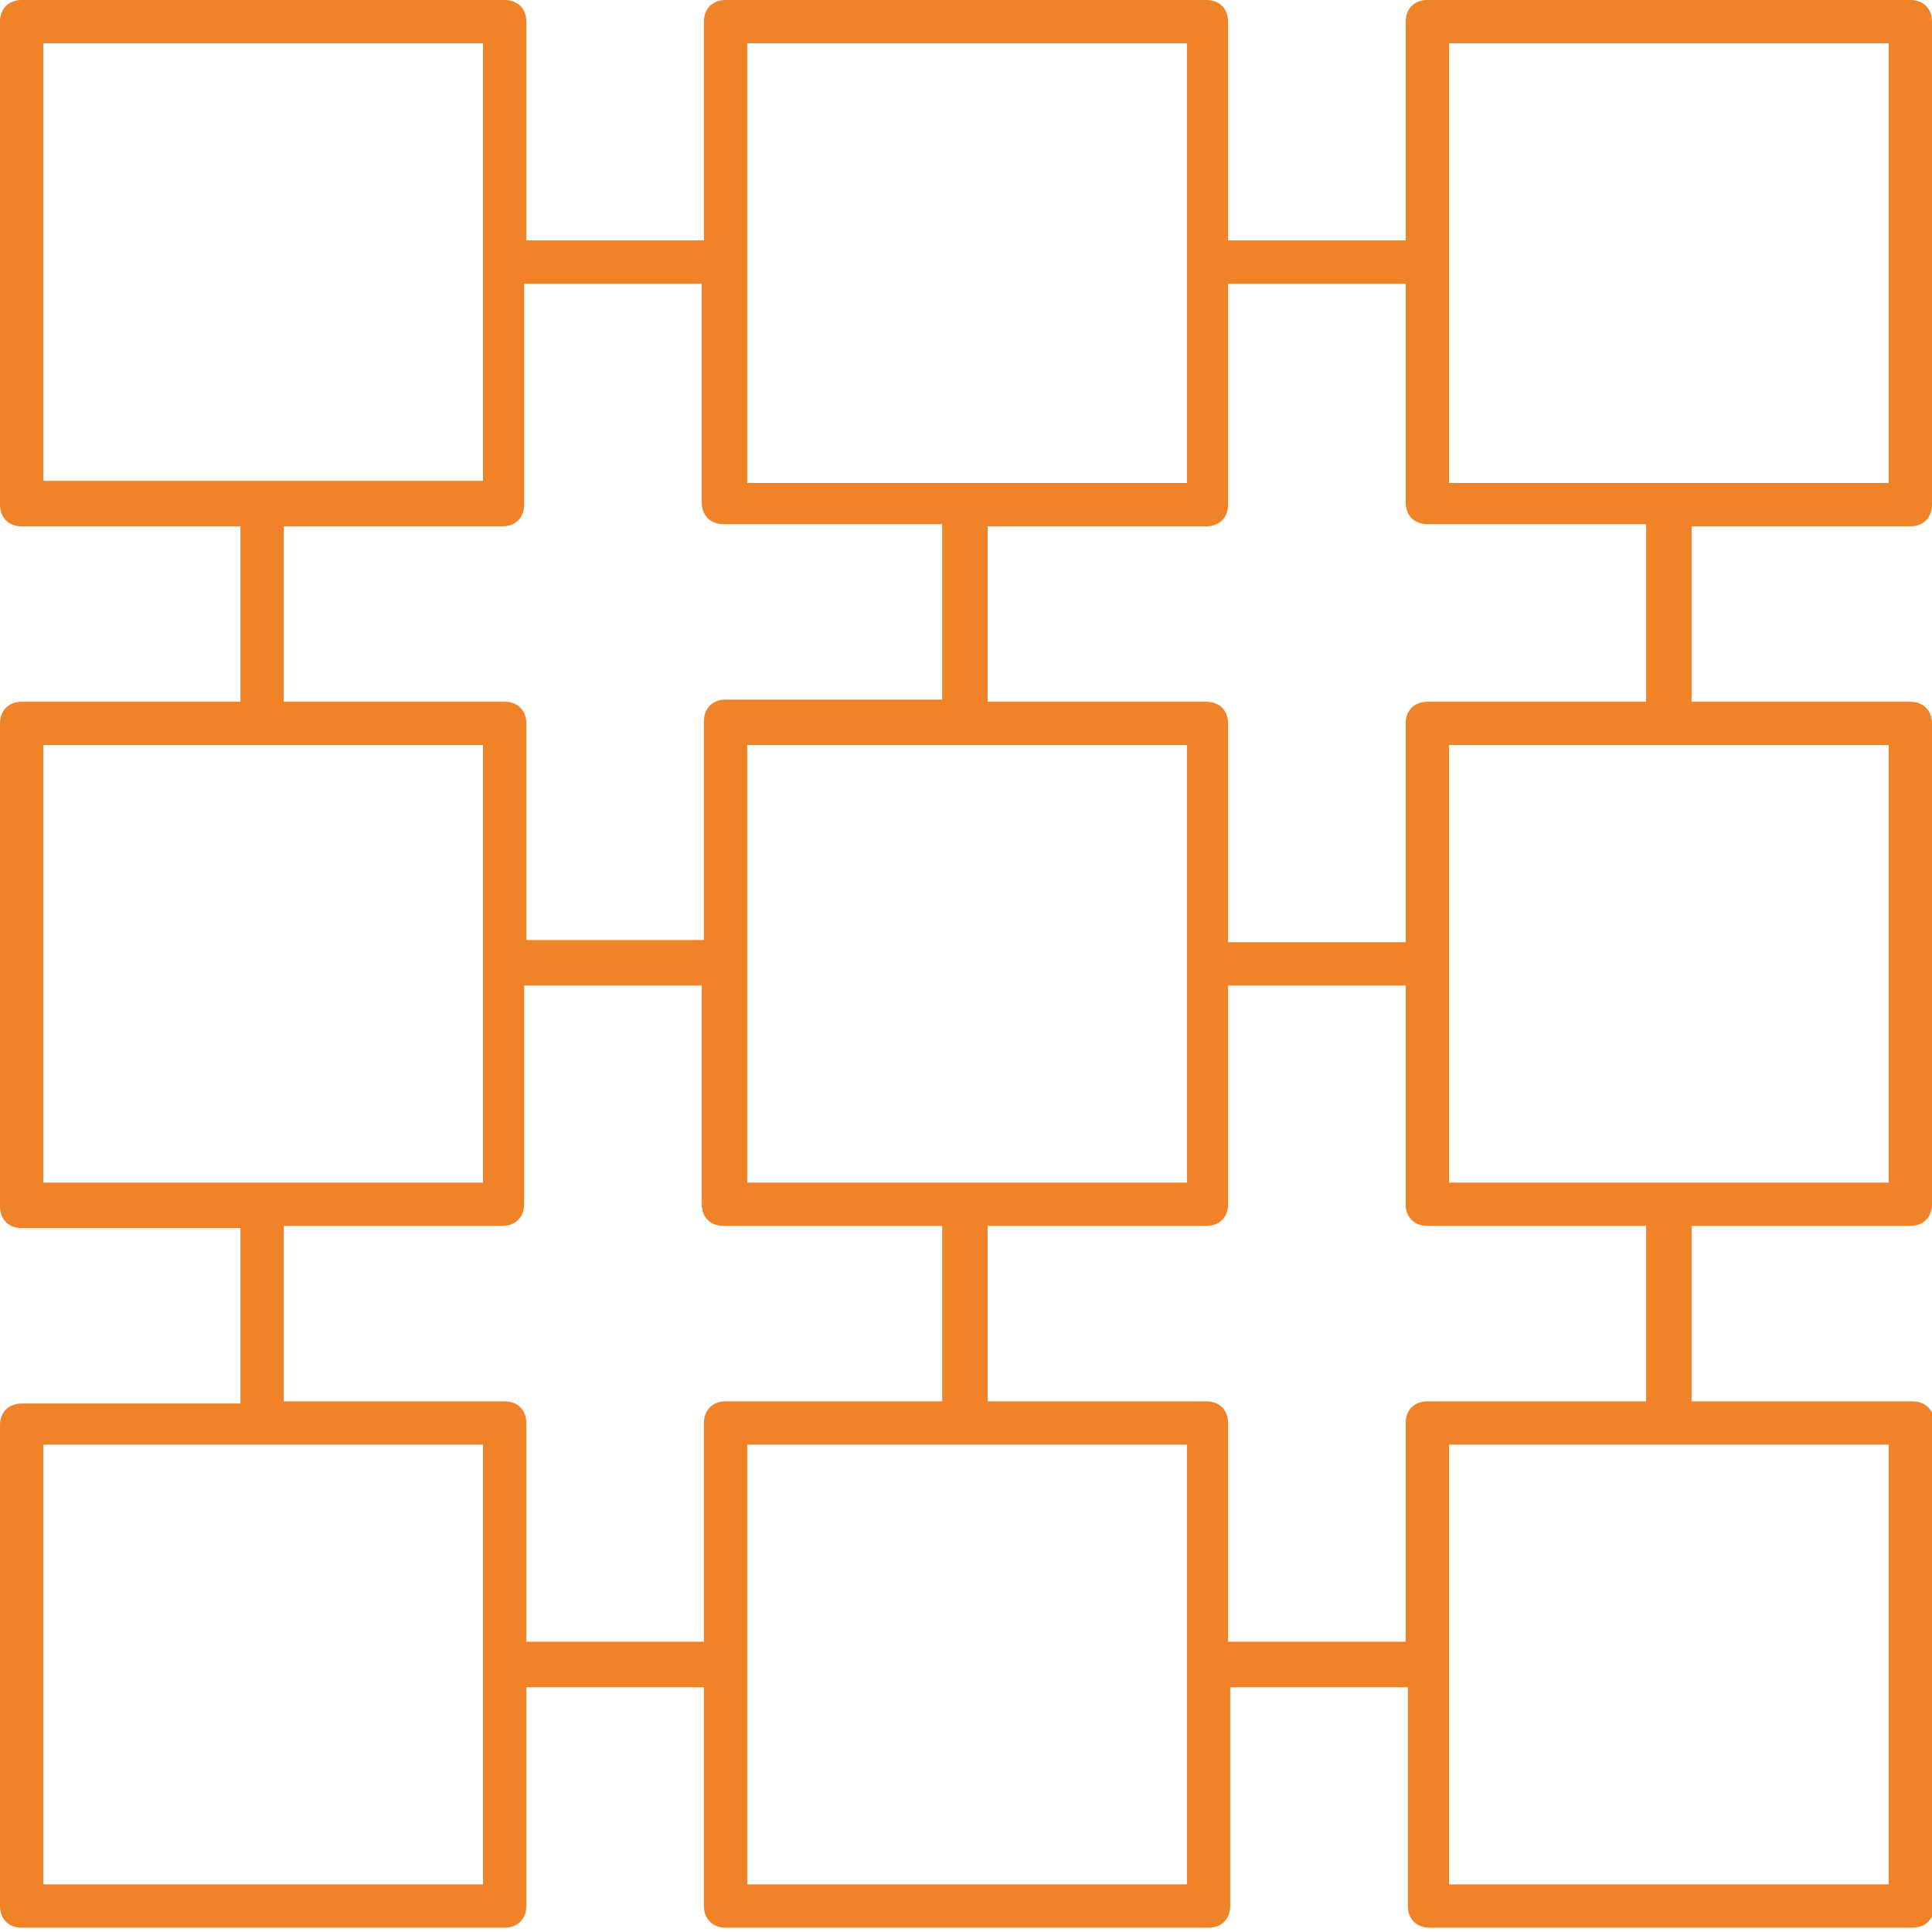
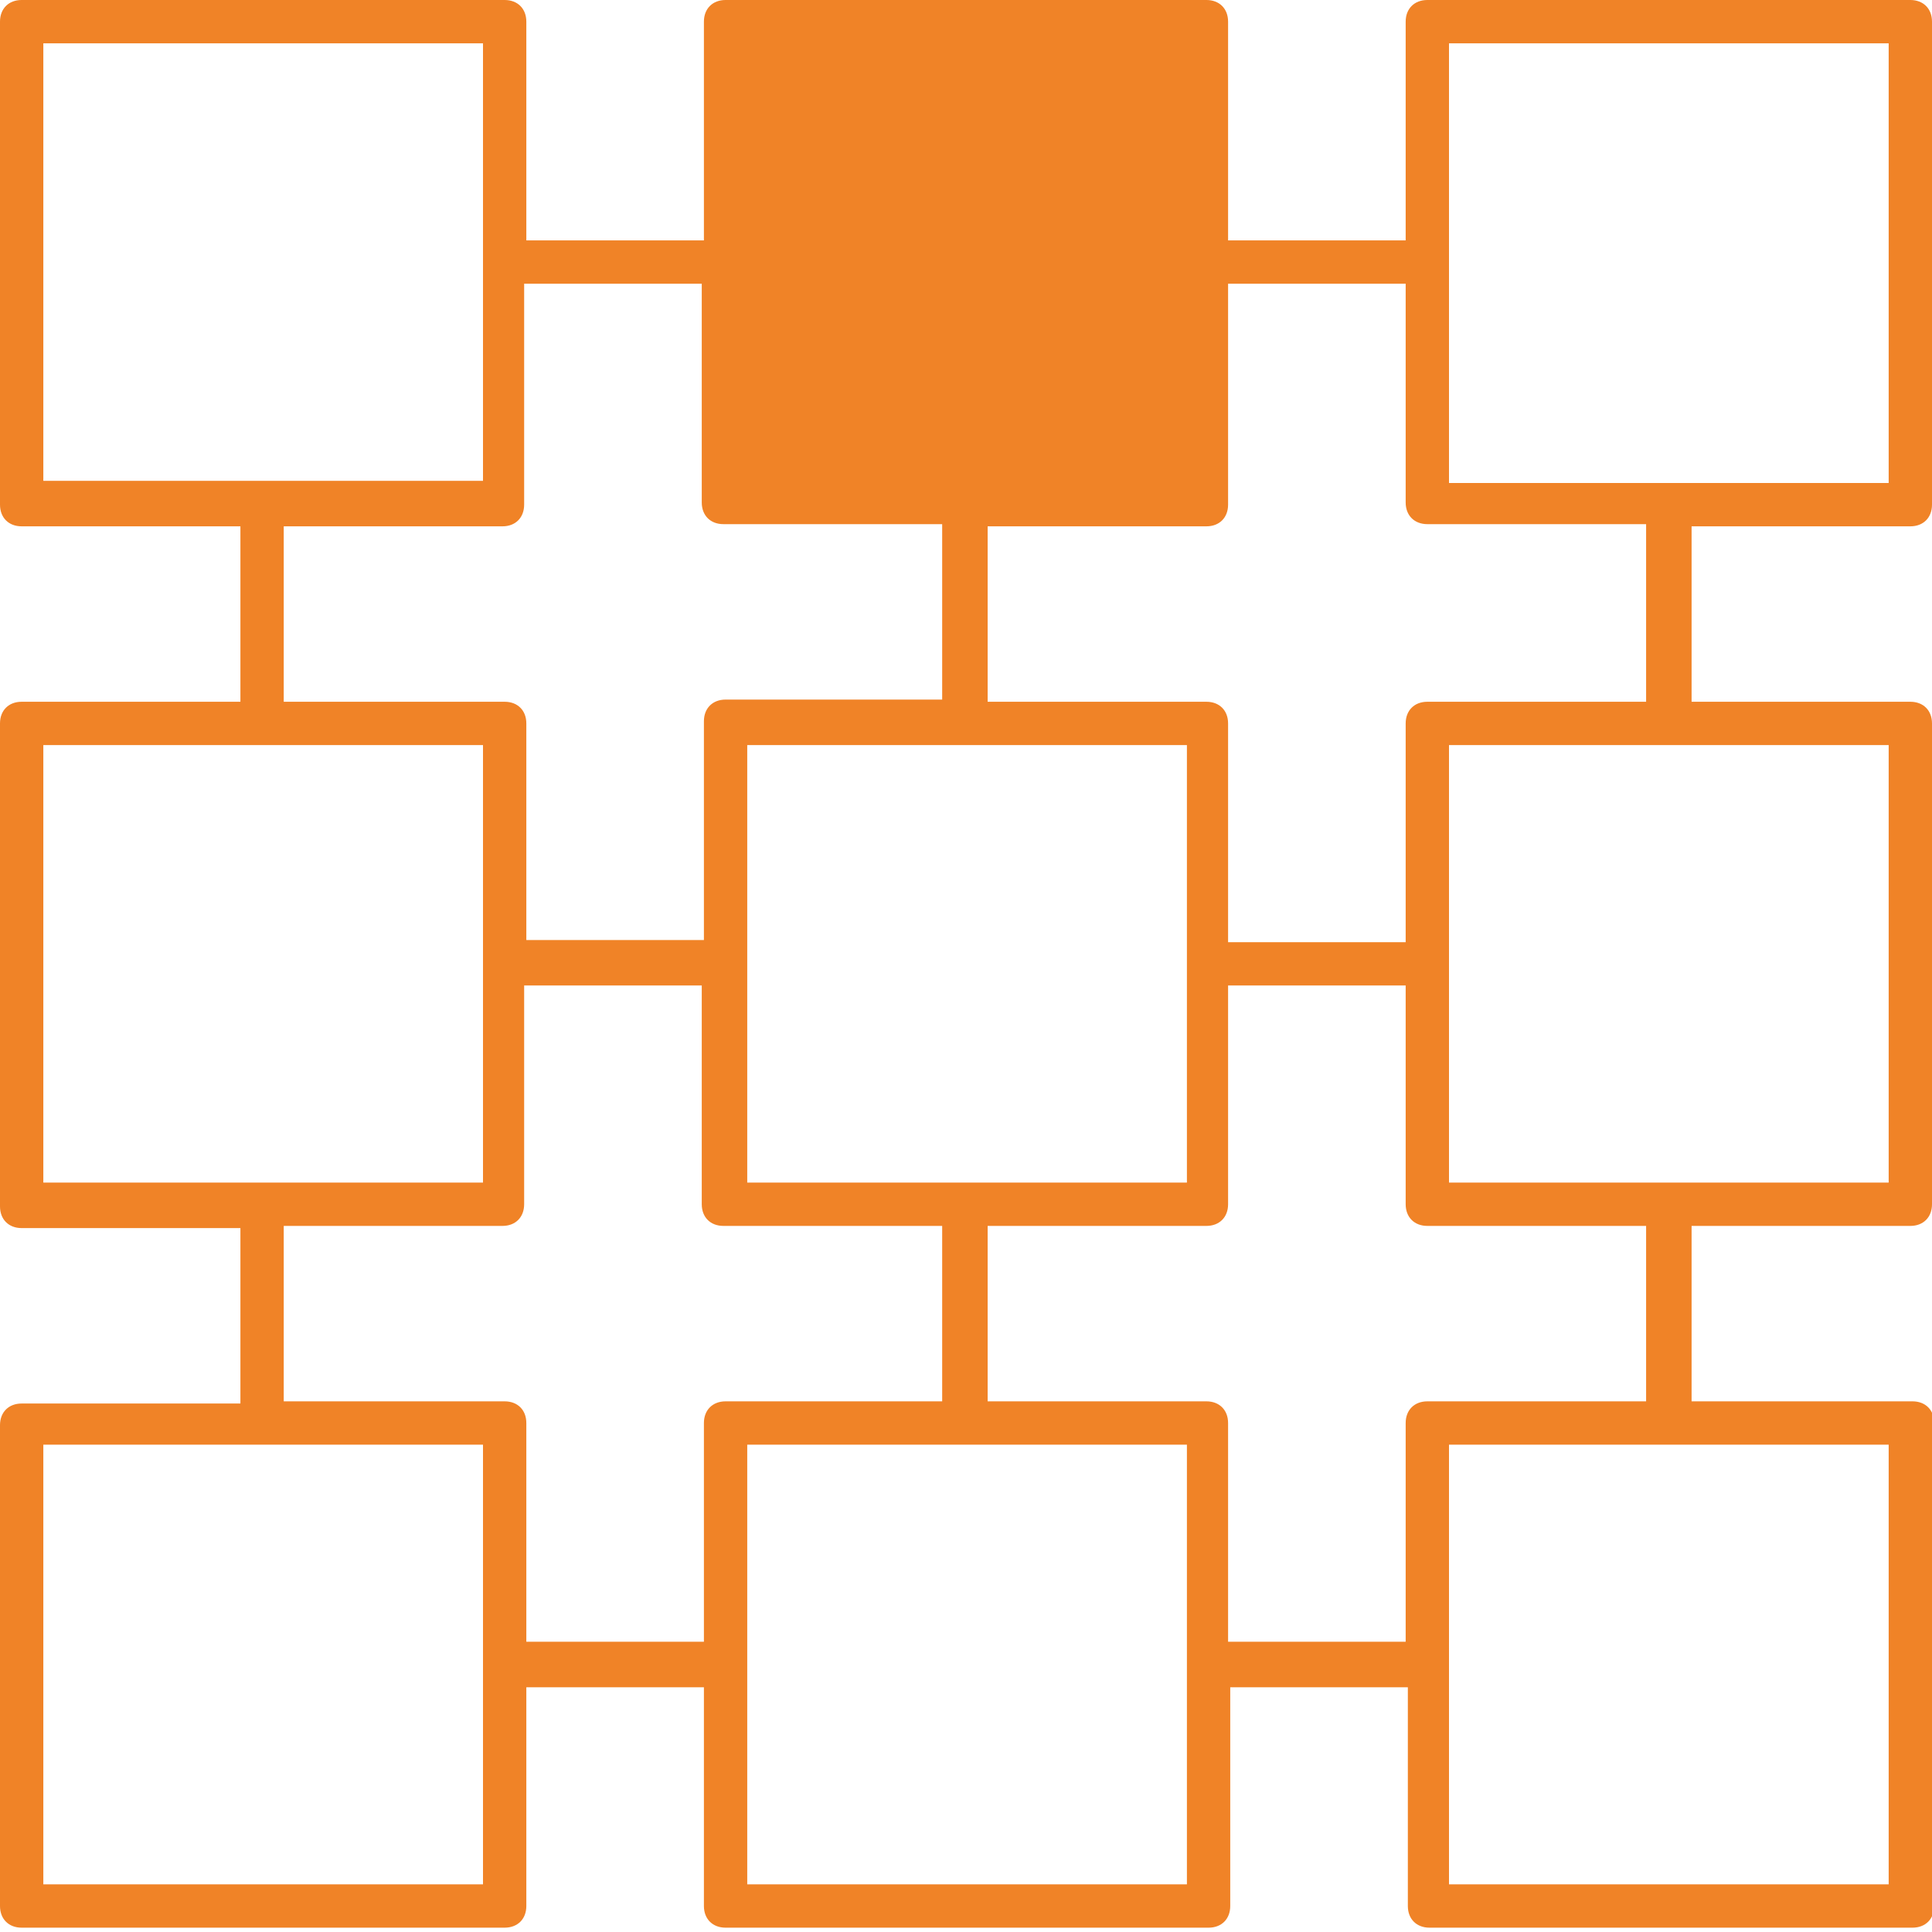
<svg xmlns="http://www.w3.org/2000/svg" width="87" height="87" viewBox="0 0 87 87" fill="none">
-   <path d="M86.025 23.701C86.61 23.701 87 23.311 87 22.725V0.975C87 0.39 86.61 0 86.025 0H64.275C63.69 0 63.299 0.39 63.299 0.975V10.826H55.302V0.975C55.302 0.39 54.911 0 54.326 0H32.674C32.089 0 31.698 0.39 31.698 0.975V10.826H23.701V0.975C23.701 0.39 23.311 0 22.725 0H0.975C0.39 0 0 0.39 0 0.975V22.725C0 23.311 0.39 23.701 0.975 23.701H10.826V31.601H0.975C0.39 31.601 0 31.991 0 32.576V54.326C0 54.911 0.39 55.302 0.975 55.302H10.826V63.202H0.975C0.39 63.202 0 63.592 0 64.177V85.83C0 86.415 0.39 86.805 0.975 86.805H22.725C23.311 86.805 23.701 86.415 23.701 85.83V75.979H31.698V85.83C31.698 86.415 32.089 86.805 32.674 86.805H54.424C55.009 86.805 55.399 86.415 55.399 85.83V75.979H63.397V85.83C63.397 86.415 63.787 86.805 64.372 86.805H86.122C86.707 86.805 87.097 86.415 87.097 85.83V64.08C87.097 63.494 86.707 63.104 86.122 63.104H76.174V55.204H86.025C86.61 55.204 87 54.814 87 54.229V32.576C87 31.991 86.61 31.601 86.025 31.601H76.174V23.701H86.025ZM65.25 1.951H85.049V21.75H65.25V1.951ZM33.649 1.951H53.448V21.75H33.649V1.951ZM1.951 1.951H21.75V11.802V21.652H1.951V1.951ZM12.777 23.701H22.628C23.213 23.701 23.603 23.311 23.603 22.725V12.777H31.601V22.628C31.601 23.213 31.991 23.603 32.576 23.603H42.427V31.503H32.674C32.089 31.503 31.698 31.893 31.698 32.479V42.33H23.701V32.576C23.701 31.991 23.311 31.601 22.725 31.601H12.777V23.701ZM53.351 53.253H33.649V33.552H53.448V53.253H53.351ZM1.951 33.552H21.75V43.403V53.253H1.951V33.552ZM1.951 84.854V65.055H21.75V74.906V84.854H1.951ZM23.701 74.028V64.08C23.701 63.494 23.311 63.104 22.725 63.104H12.777V55.204H22.628C23.213 55.204 23.603 54.814 23.603 54.229V44.378H31.601V54.229C31.601 54.814 31.991 55.204 32.576 55.204H42.427V63.104H32.674C32.089 63.104 31.698 63.494 31.698 64.08V73.93H23.701V74.028ZM53.351 84.854H33.649V65.055H53.448V84.854H53.351ZM85.049 84.854H65.25V65.055H85.049V84.854ZM74.223 63.104H64.275C63.69 63.104 63.299 63.494 63.299 64.08V73.93H55.302V64.08C55.302 63.494 54.911 63.104 54.326 63.104H44.475V55.204H54.326C54.911 55.204 55.302 54.814 55.302 54.229V44.378H63.299V54.229C63.299 54.814 63.69 55.204 64.275 55.204H74.126V63.104H74.223ZM85.049 53.253H65.25V33.552H85.049V53.253ZM74.223 31.601H64.275C63.69 31.601 63.299 31.991 63.299 32.576V42.427H55.302V32.576C55.302 31.991 54.911 31.601 54.326 31.601H44.475V23.701H54.326C54.911 23.701 55.302 23.311 55.302 22.725V12.777H63.299V22.628C63.299 23.213 63.69 23.603 64.275 23.603H74.126V31.601H74.223Z" fill="#F08327" />
+   <path d="M86.025 23.701C86.61 23.701 87 23.311 87 22.725V0.975C87 0.39 86.61 0 86.025 0H64.275C63.69 0 63.299 0.39 63.299 0.975V10.826H55.302V0.975C55.302 0.39 54.911 0 54.326 0H32.674C32.089 0 31.698 0.39 31.698 0.975V10.826H23.701V0.975C23.701 0.39 23.311 0 22.725 0H0.975C0.39 0 0 0.39 0 0.975V22.725C0 23.311 0.39 23.701 0.975 23.701H10.826V31.601H0.975C0.39 31.601 0 31.991 0 32.576V54.326C0 54.911 0.39 55.302 0.975 55.302H10.826V63.202H0.975C0.39 63.202 0 63.592 0 64.177V85.83C0 86.415 0.39 86.805 0.975 86.805H22.725C23.311 86.805 23.701 86.415 23.701 85.83V75.979H31.698V85.83C31.698 86.415 32.089 86.805 32.674 86.805H54.424C55.009 86.805 55.399 86.415 55.399 85.83V75.979H63.397V85.83C63.397 86.415 63.787 86.805 64.372 86.805H86.122C86.707 86.805 87.097 86.415 87.097 85.83V64.08C87.097 63.494 86.707 63.104 86.122 63.104H76.174V55.204H86.025C86.61 55.204 87 54.814 87 54.229V32.576C87 31.991 86.61 31.601 86.025 31.601H76.174V23.701H86.025ZM65.25 1.951H85.049V21.75H65.25V1.951ZM33.649 1.951H53.448V21.75V1.951ZM1.951 1.951H21.75V11.802V21.652H1.951V1.951ZM12.777 23.701H22.628C23.213 23.701 23.603 23.311 23.603 22.725V12.777H31.601V22.628C31.601 23.213 31.991 23.603 32.576 23.603H42.427V31.503H32.674C32.089 31.503 31.698 31.893 31.698 32.479V42.33H23.701V32.576C23.701 31.991 23.311 31.601 22.725 31.601H12.777V23.701ZM53.351 53.253H33.649V33.552H53.448V53.253H53.351ZM1.951 33.552H21.75V43.403V53.253H1.951V33.552ZM1.951 84.854V65.055H21.75V74.906V84.854H1.951ZM23.701 74.028V64.08C23.701 63.494 23.311 63.104 22.725 63.104H12.777V55.204H22.628C23.213 55.204 23.603 54.814 23.603 54.229V44.378H31.601V54.229C31.601 54.814 31.991 55.204 32.576 55.204H42.427V63.104H32.674C32.089 63.104 31.698 63.494 31.698 64.08V73.93H23.701V74.028ZM53.351 84.854H33.649V65.055H53.448V84.854H53.351ZM85.049 84.854H65.25V65.055H85.049V84.854ZM74.223 63.104H64.275C63.69 63.104 63.299 63.494 63.299 64.08V73.93H55.302V64.08C55.302 63.494 54.911 63.104 54.326 63.104H44.475V55.204H54.326C54.911 55.204 55.302 54.814 55.302 54.229V44.378H63.299V54.229C63.299 54.814 63.69 55.204 64.275 55.204H74.126V63.104H74.223ZM85.049 53.253H65.25V33.552H85.049V53.253ZM74.223 31.601H64.275C63.69 31.601 63.299 31.991 63.299 32.576V42.427H55.302V32.576C55.302 31.991 54.911 31.601 54.326 31.601H44.475V23.701H54.326C54.911 23.701 55.302 23.311 55.302 22.725V12.777H63.299V22.628C63.299 23.213 63.69 23.603 64.275 23.603H74.126V31.601H74.223Z" fill="#F08327" />
</svg>